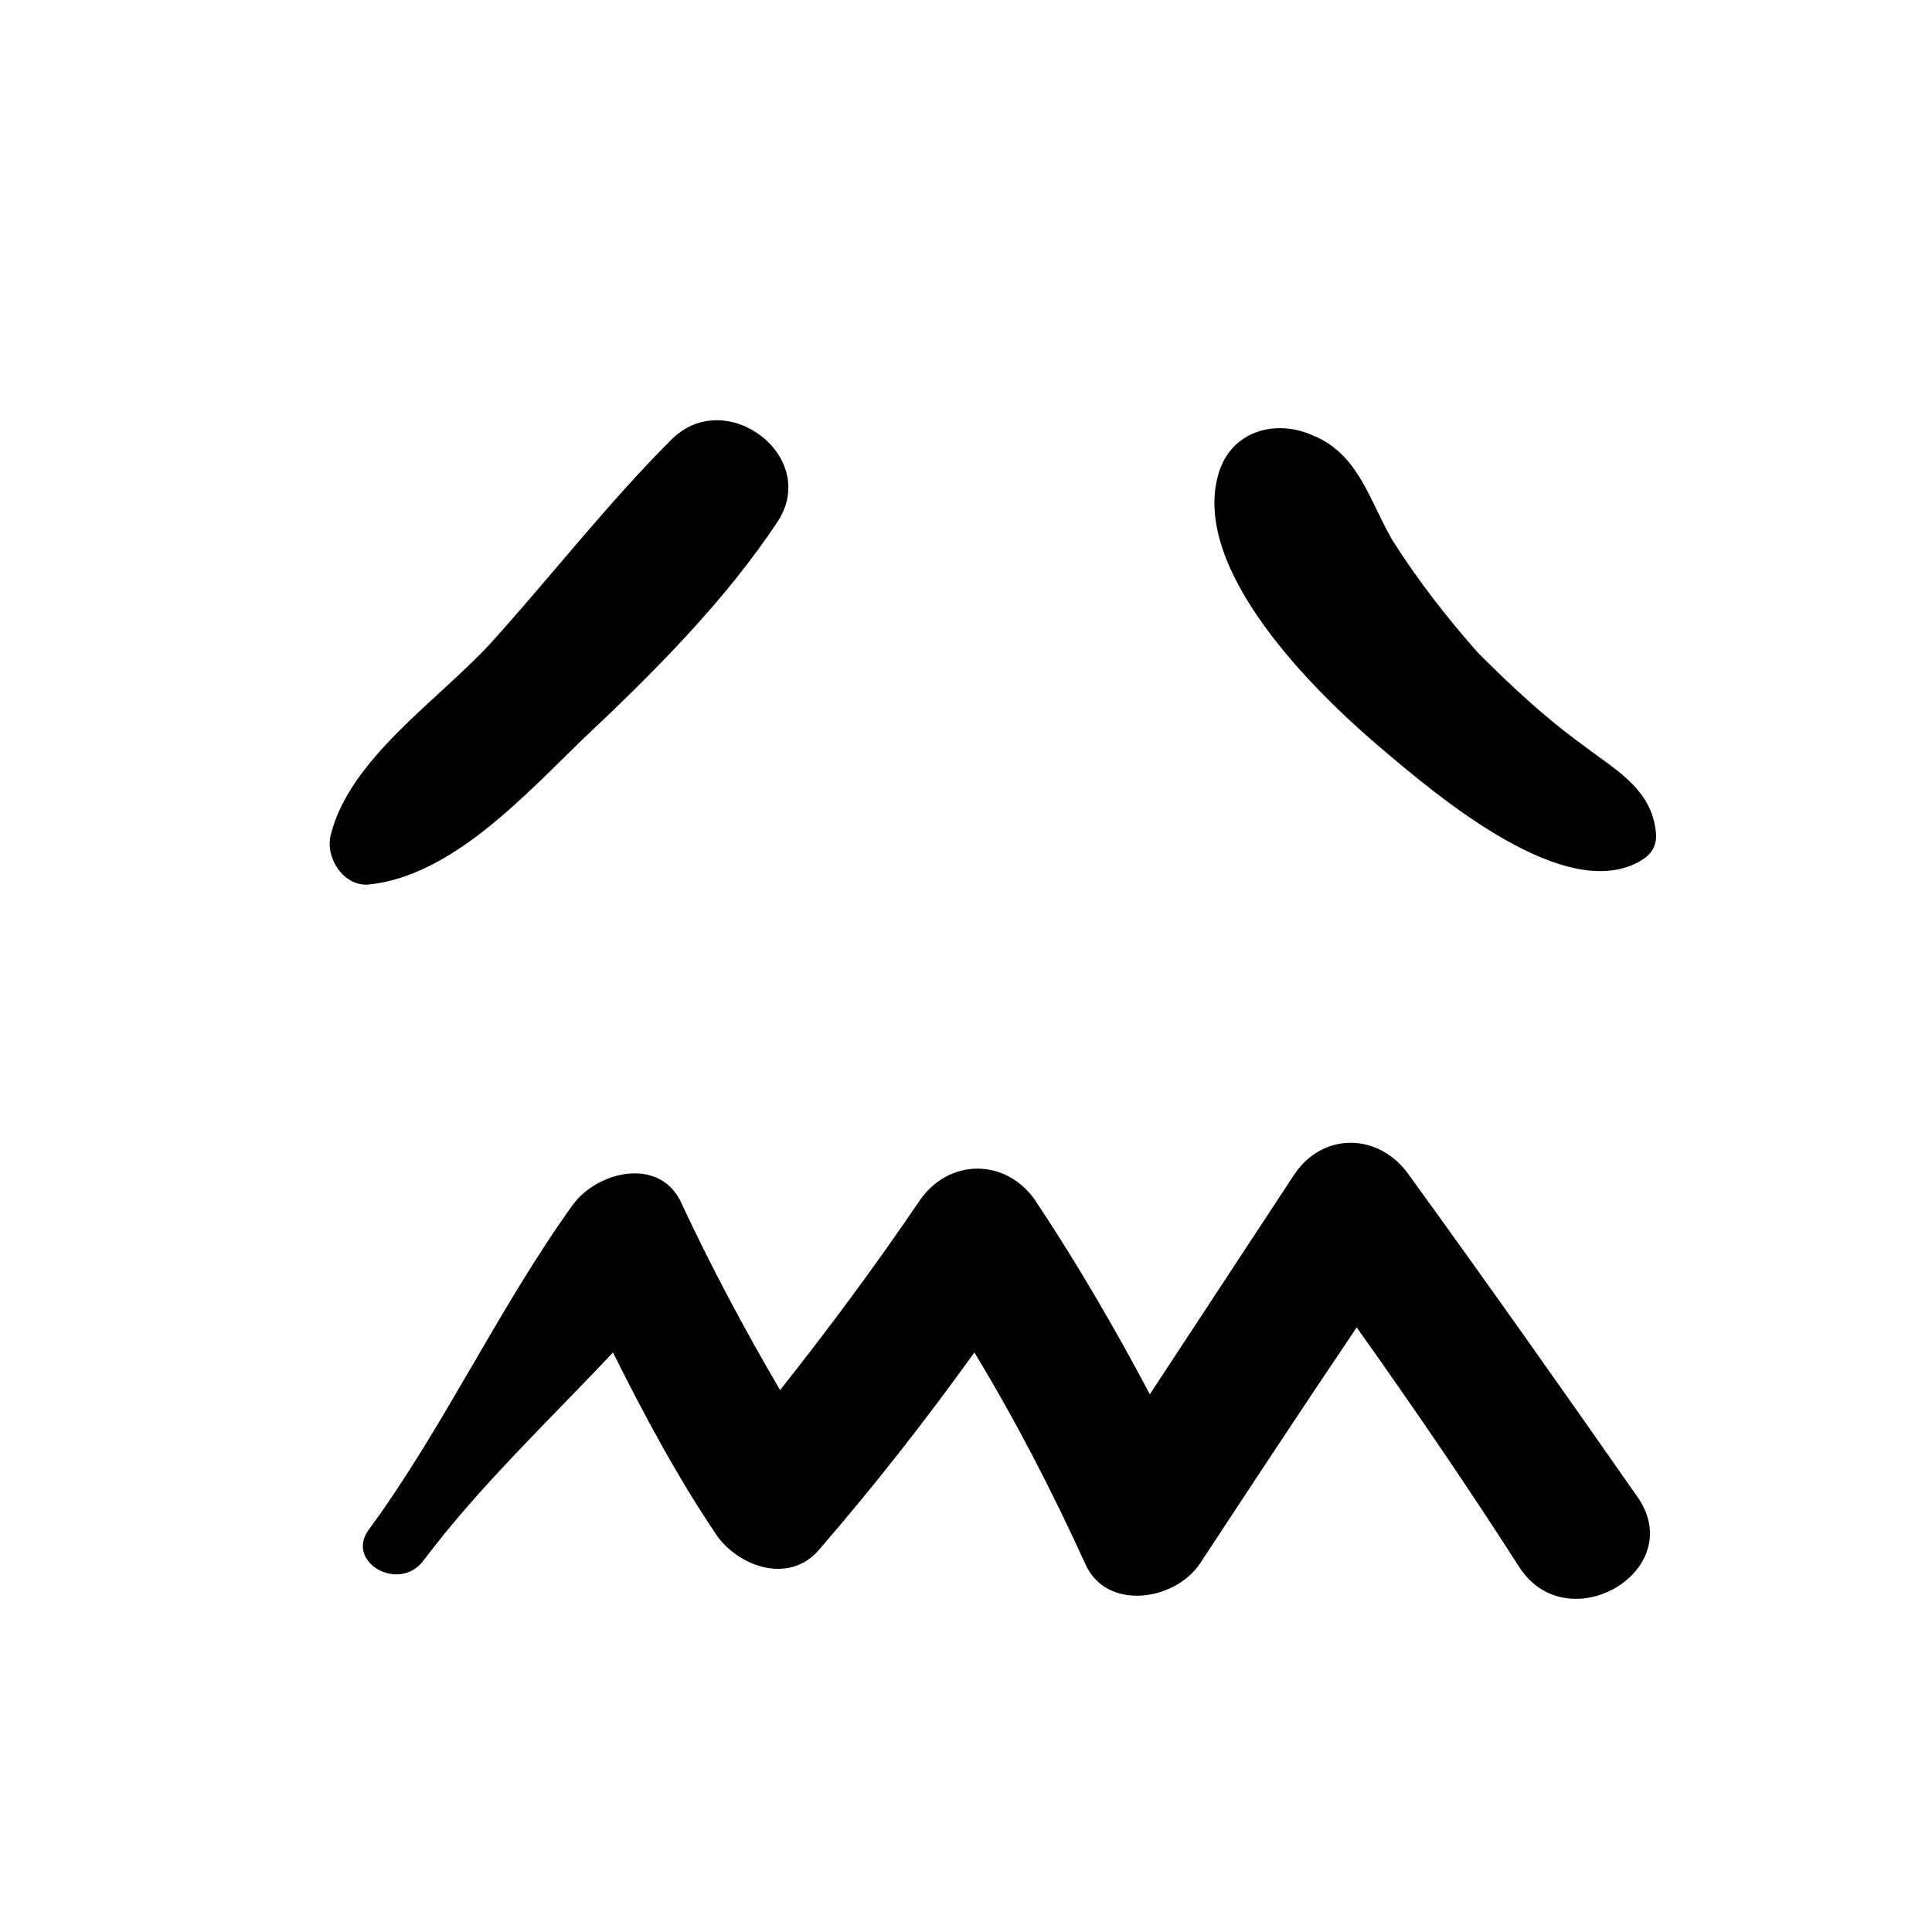
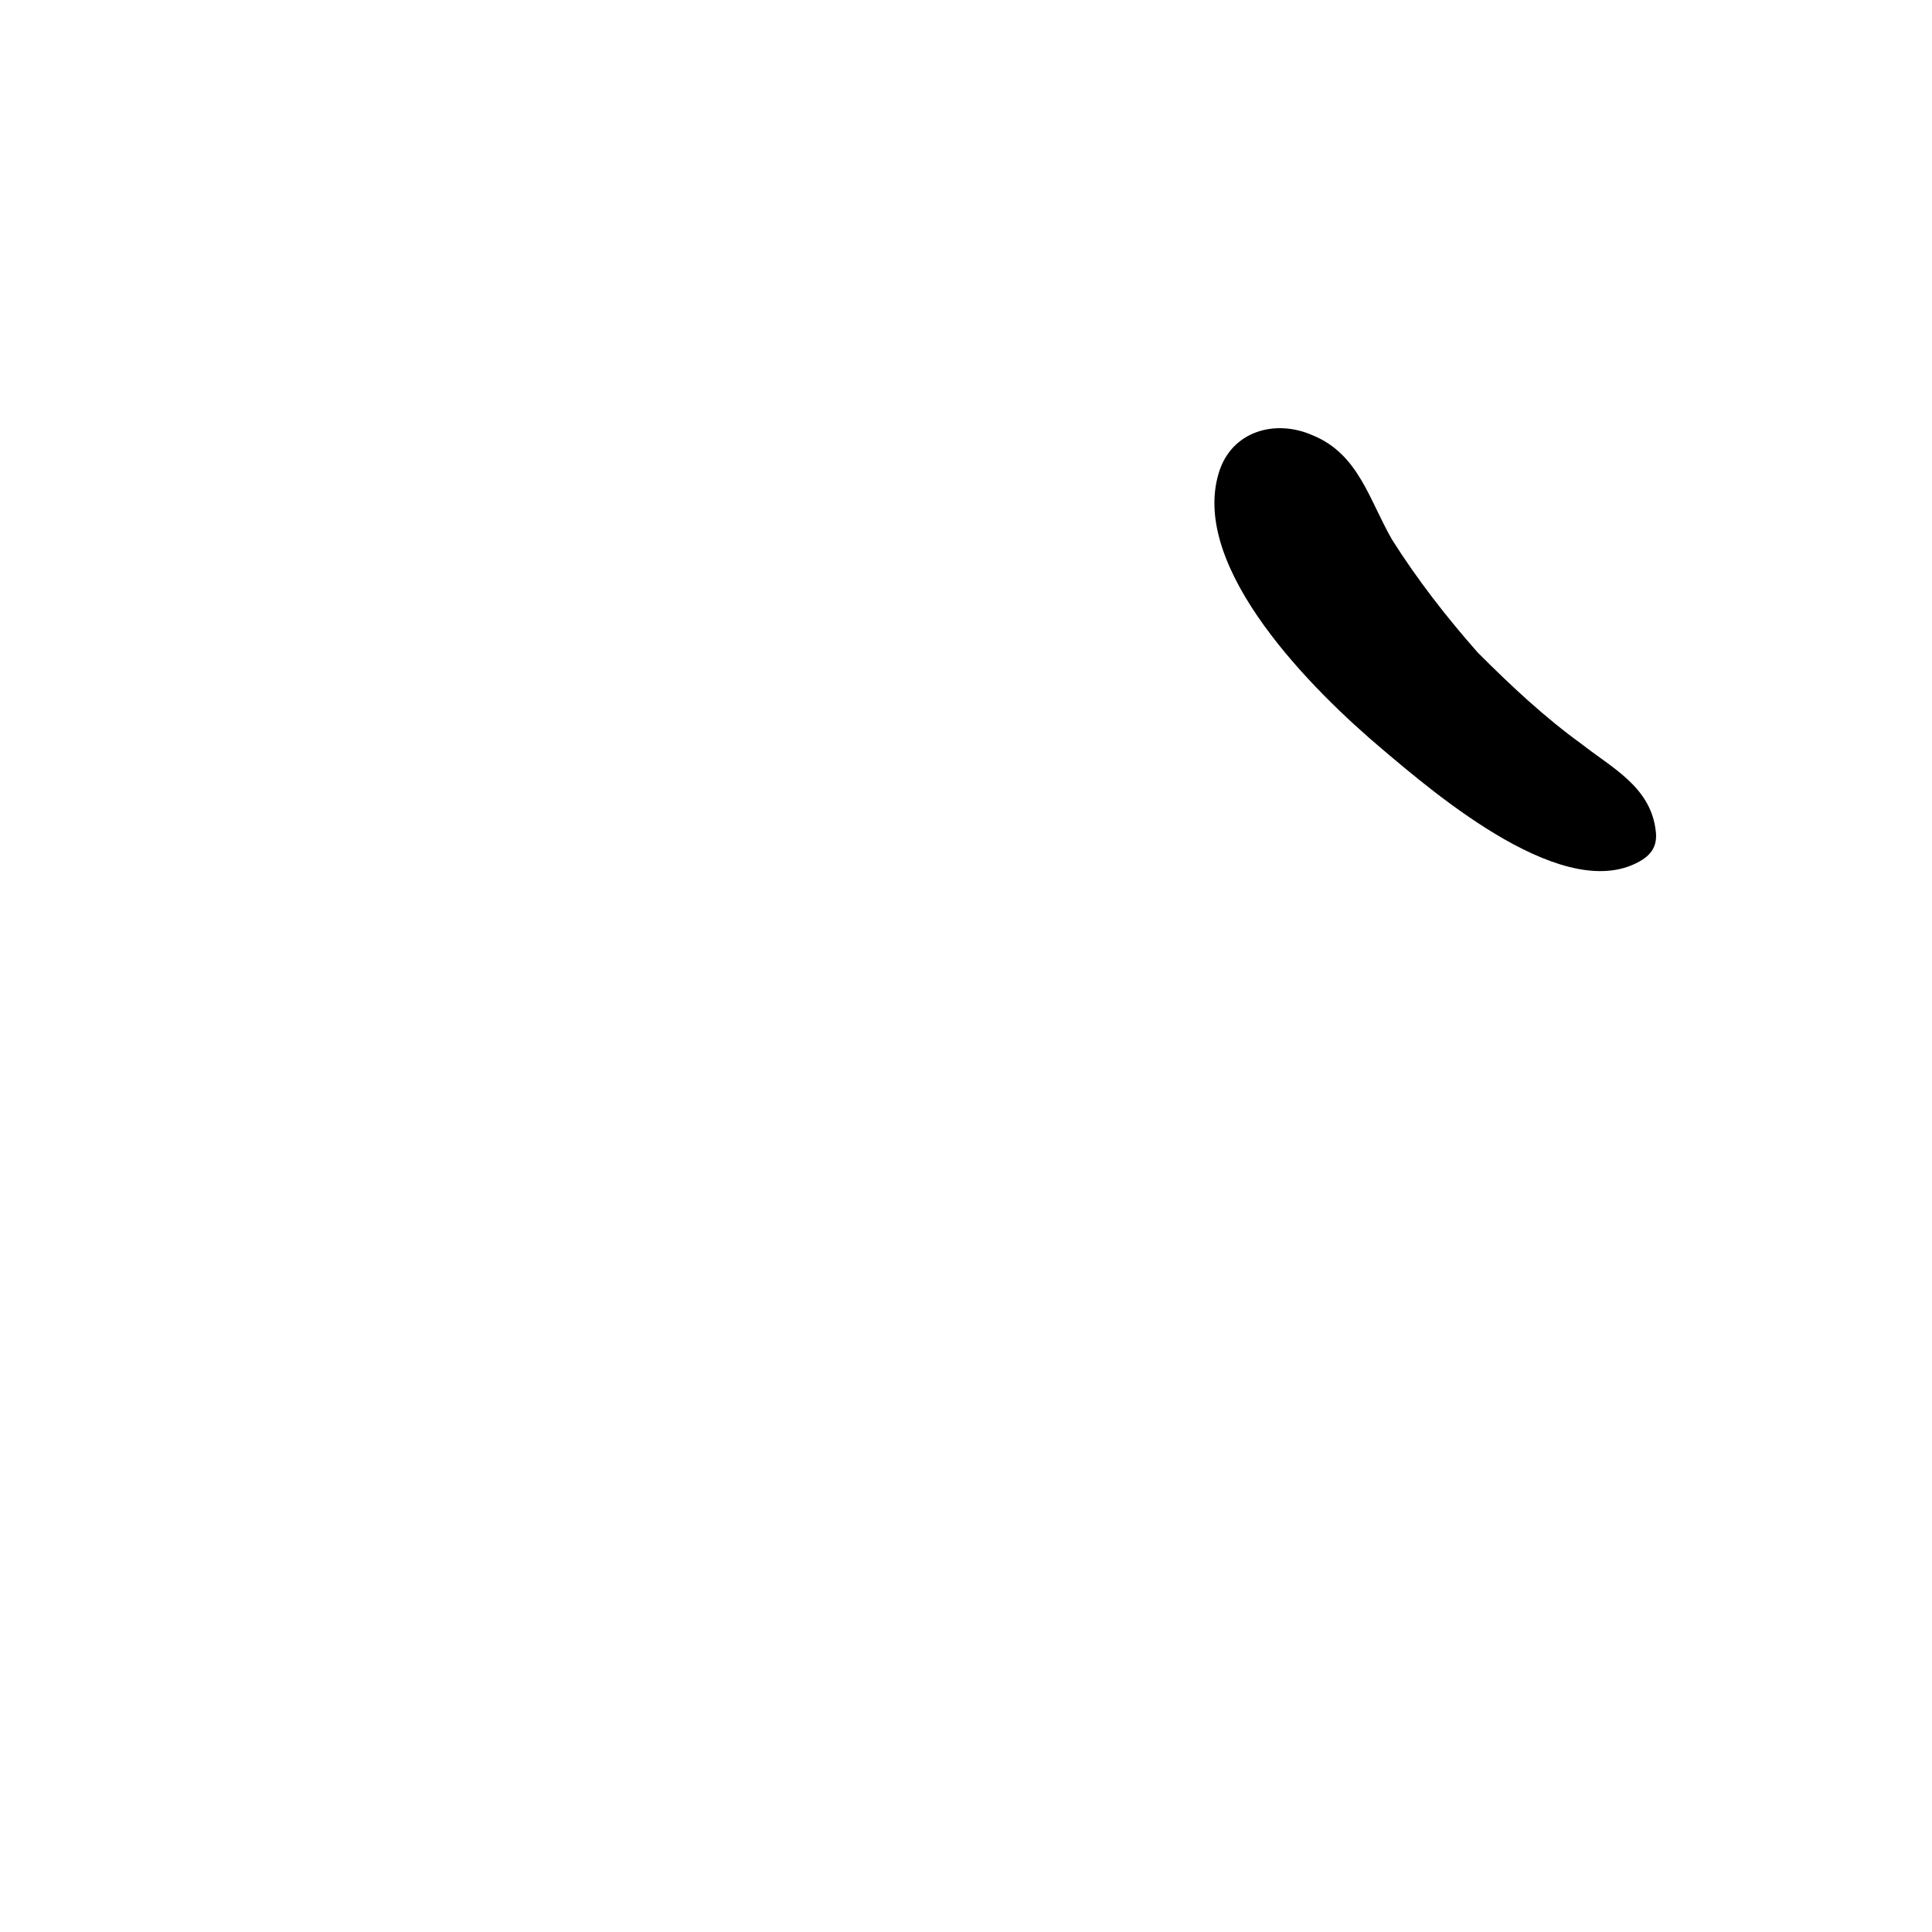
<svg xmlns="http://www.w3.org/2000/svg" fill="#000000" width="800px" height="800px" version="1.1" viewBox="144 144 512 512">
  <g>
-     <path d="m241.66 378.41c22.145-2.215 41.523-23.805 57.023-38.754 18.27-17.164 37.648-36.539 51.488-57.578 11.074-17.164-13.84-35.988-28.234-21.594-17.164 17.164-32.109 36.539-48.168 54.258-13.84 14.949-37.094 30.449-42.078 50.383-1.66 6.09 3.324 13.84 9.969 13.285z" />
    <path d="m563.32 341.31c-9.965-7.199-18.824-15.5-27.684-24.359-8.305-9.41-16.055-19.379-22.699-29.895-6.09-10.52-8.859-22.699-21.039-27.684-9.965-4.43-21.594-1.105-24.914 9.965-7.75 25.469 25.469 58.133 43.184 73.078 14.395 12.18 49.273 42.078 69.203 29.344 3.32-2.215 3.875-4.984 3.32-8.305-1.652-11.07-11.617-16.055-19.371-22.145z" />
-     <path d="m517.37 455.36c-7.75-11.074-22.699-11.625-30.449 0-12.734 19.379-25.469 38.754-38.199 58.133-9.41-17.715-19.379-34.879-30.449-51.488-7.75-11.074-22.699-11.074-30.449 0-11.625 17.164-24.359 34.324-37.094 50.383-9.41-16.055-18.27-32.664-26.02-49.273-5.535-12.734-22.145-8.859-28.789 0-19.93 27.684-34.324 59.238-54.258 86.367-6.09 8.305 7.75 16.609 14.395 8.305 14.949-19.93 33.219-37.094 50.383-55.363 8.305 16.609 17.164 33.219 27.684 48.719 6.09 8.305 19.379 12.734 27.129 3.32 14.395-16.609 28.234-34.324 40.969-52.043 11.074 18.27 20.484 36.539 29.344 55.918 5.535 12.734 23.805 9.965 30.449 0 13.84-21.039 27.684-42.078 41.523-62.562 14.949 21.039 29.344 42.078 43.184 63.668 12.734 19.379 44.289 1.105 31.559-18.27-20.496-29.344-40.426-57.578-60.91-85.812z" />
  </g>
</svg>